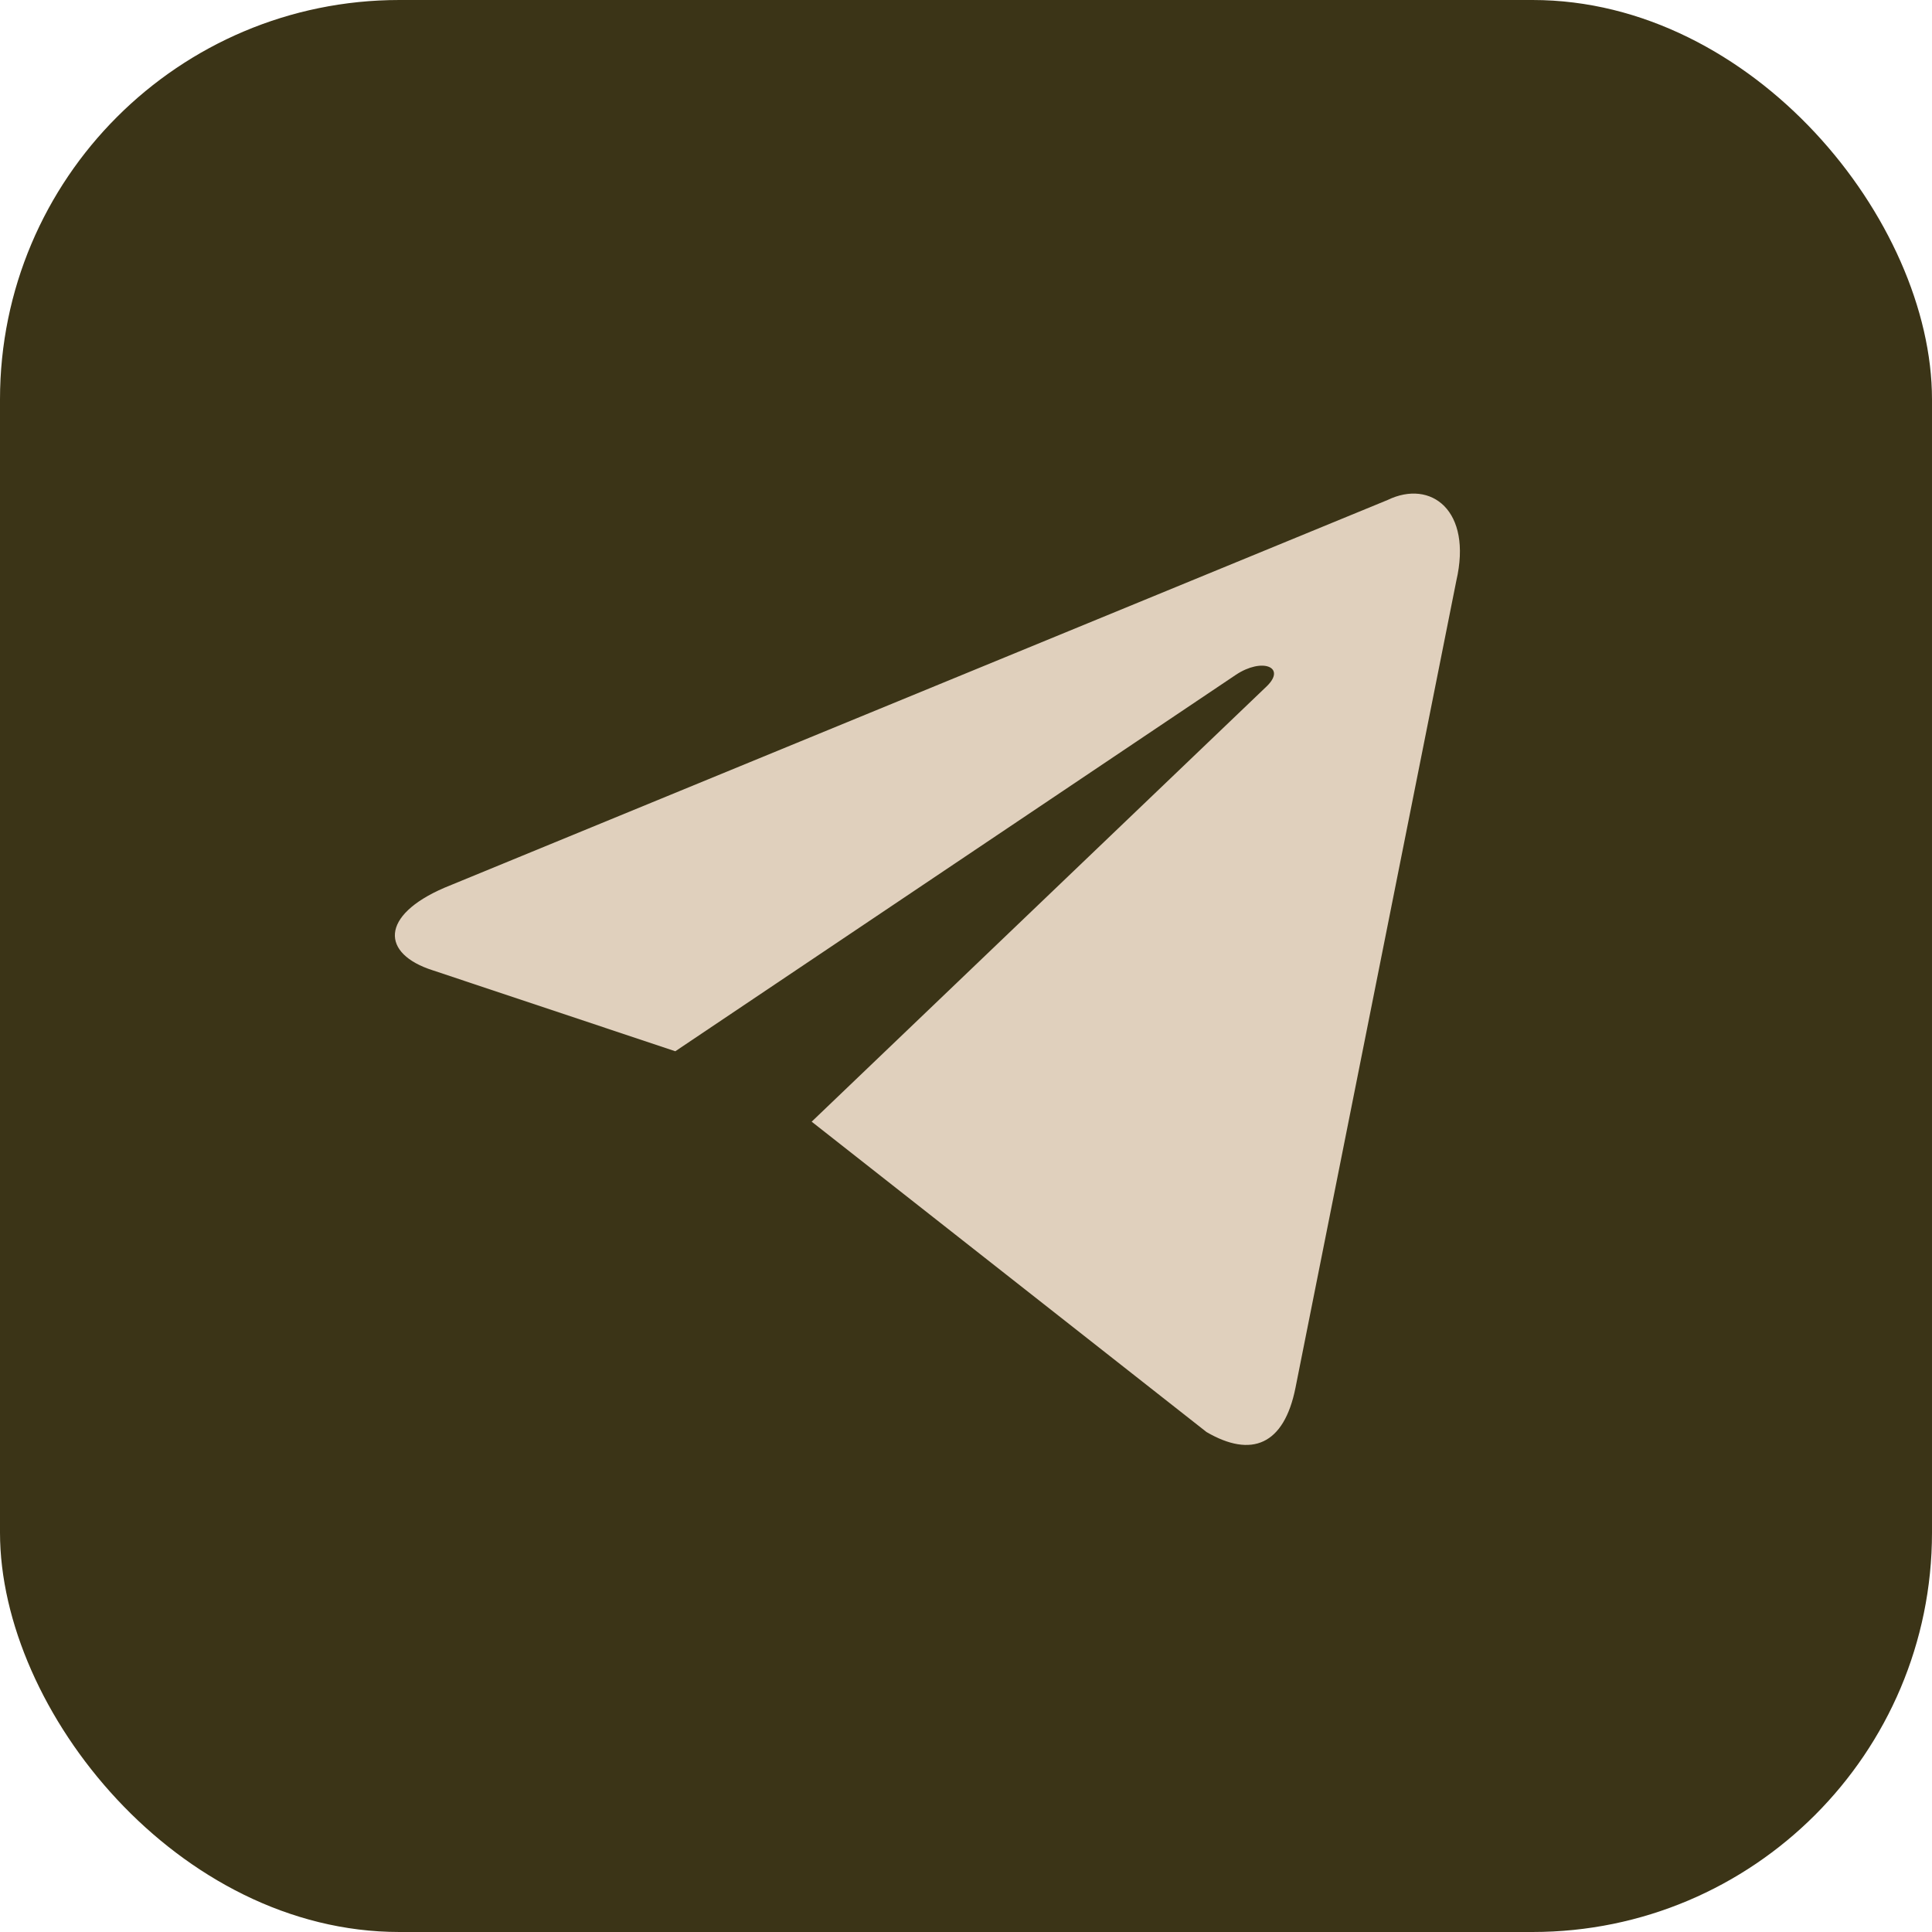
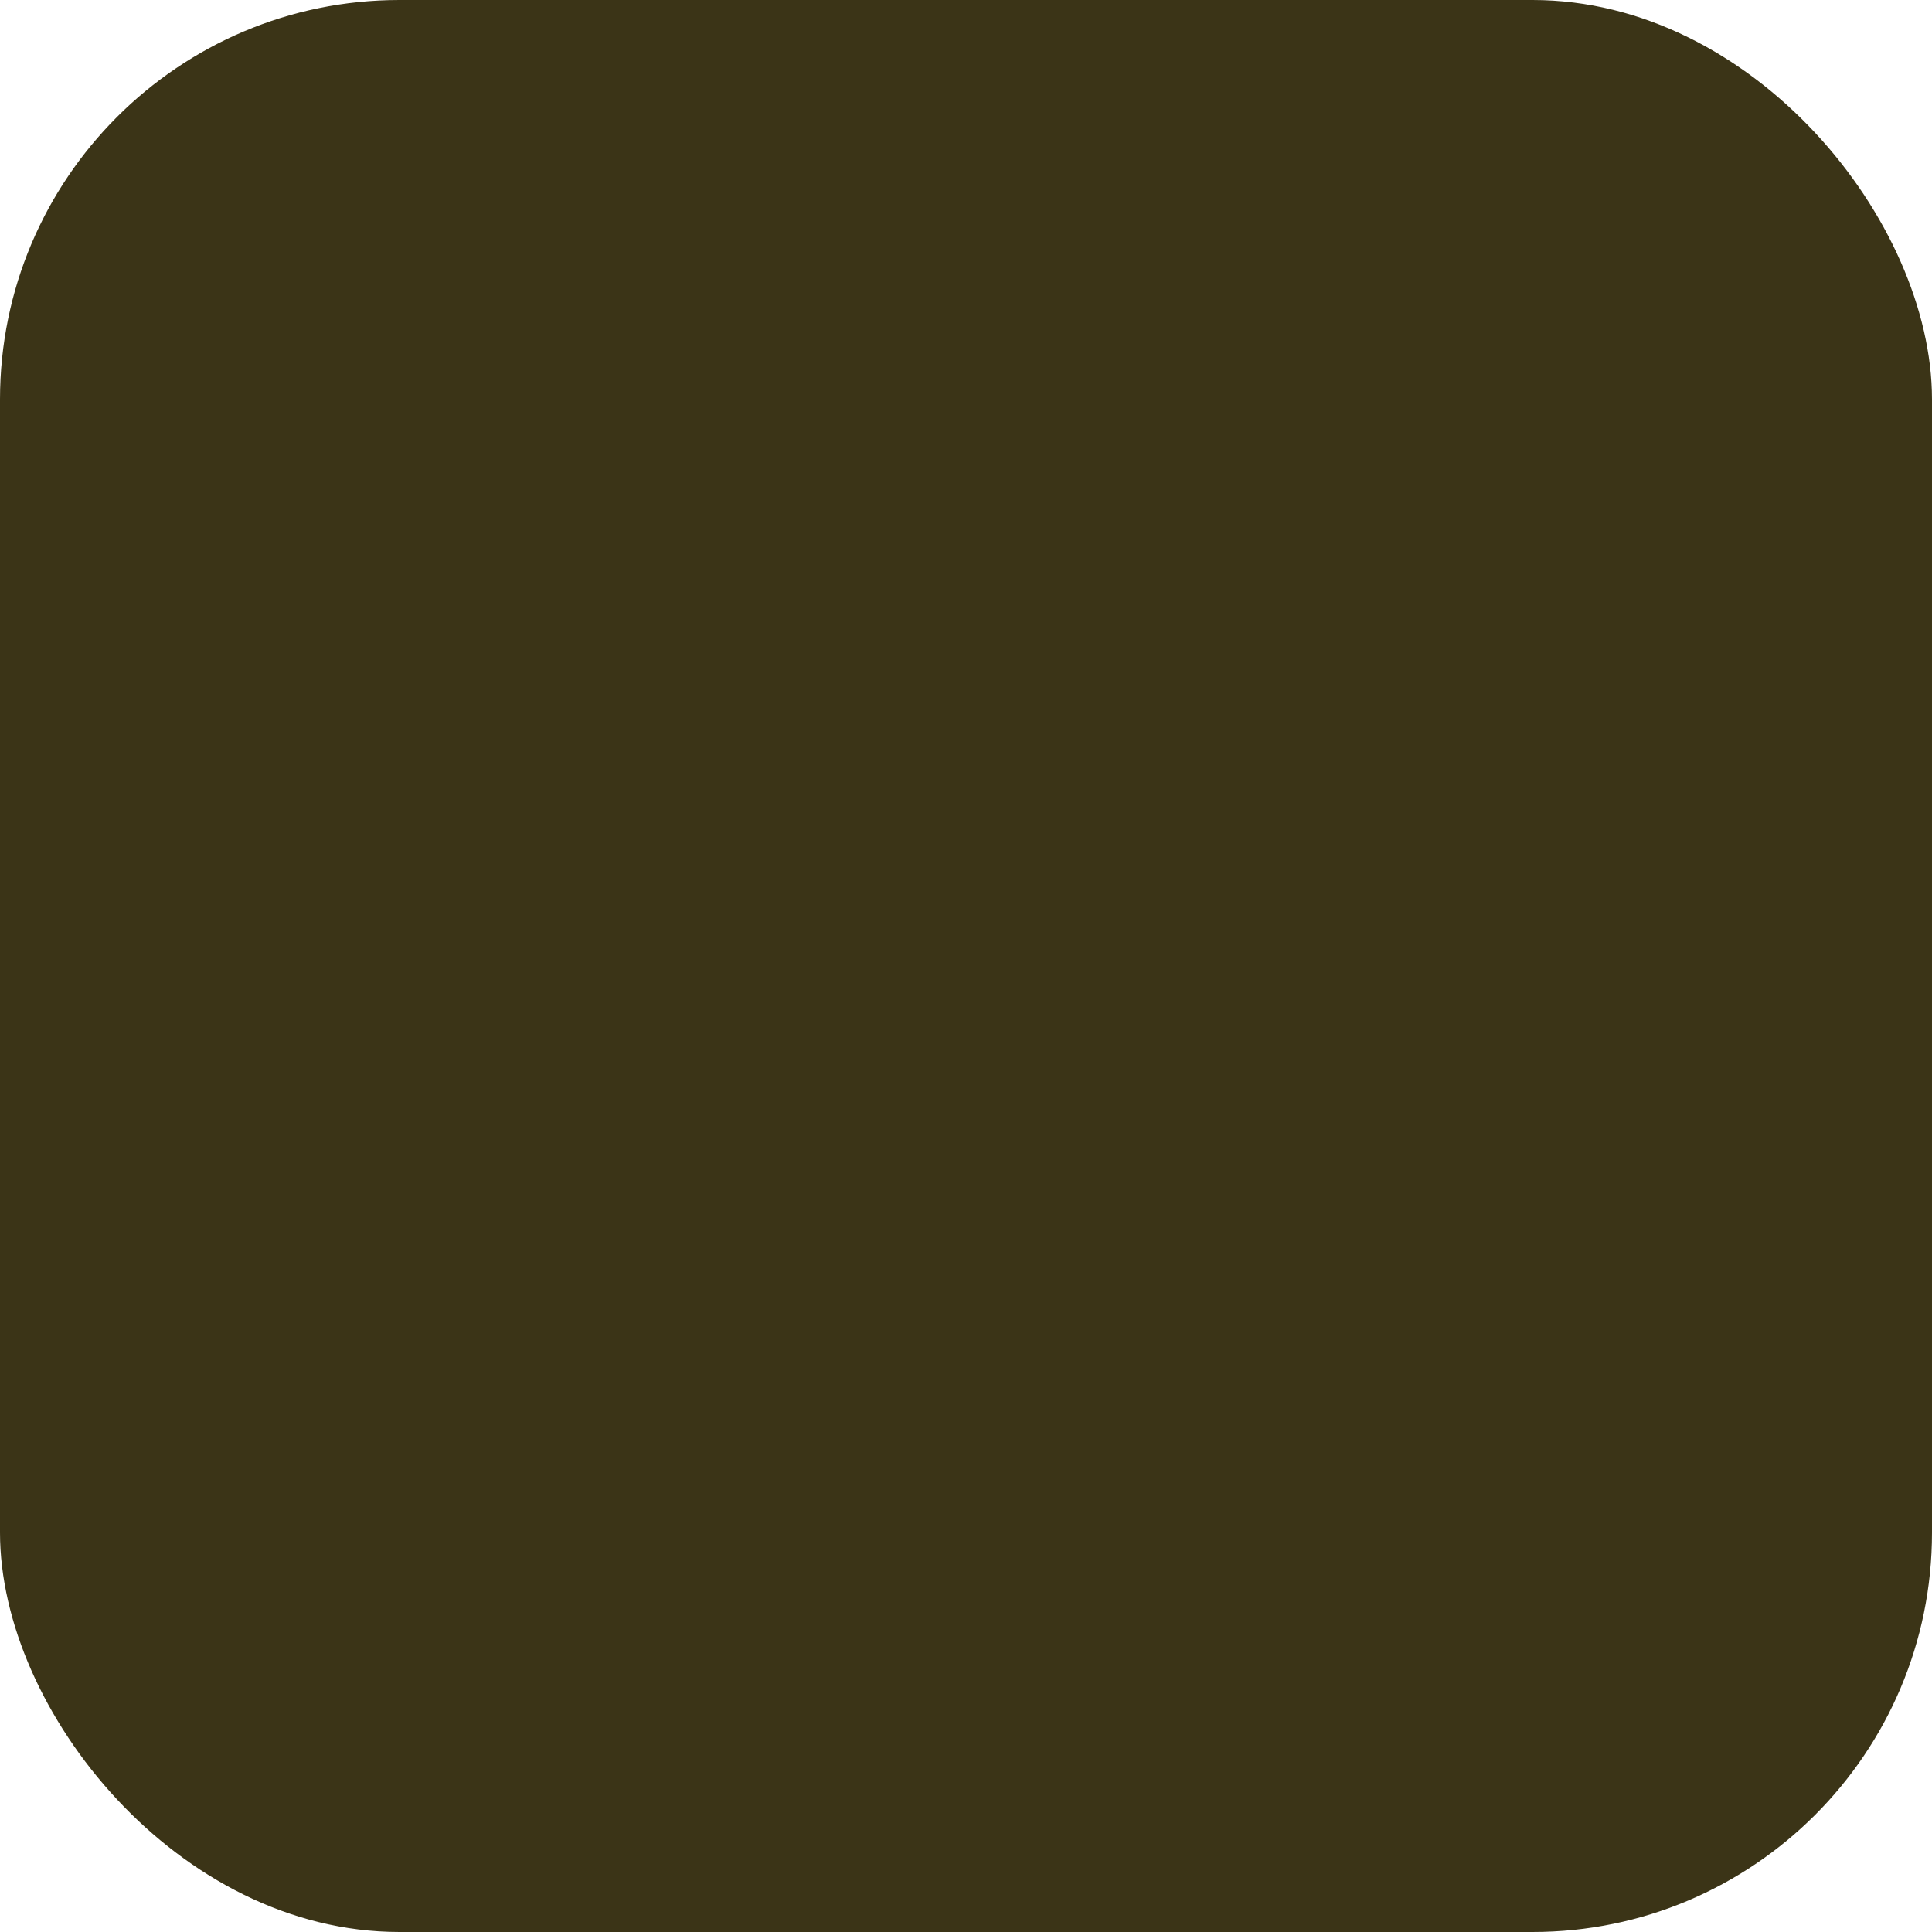
<svg xmlns="http://www.w3.org/2000/svg" id="_Слой_2" data-name="Слой 2" viewBox="0 0 143.33 143.33">
  <defs>
    <style> .cls-1 { fill: #3b3417; } .cls-1, .cls-2 { stroke-width: 0px; } .cls-2 { fill: #e0d0bd; } </style>
  </defs>
  <g id="_Слой_1-2" data-name="Слой 1">
    <g>
      <rect class="cls-1" width="143.33" height="143.33" rx="29.63" ry="29.63" />
-       <path id="path2991" class="cls-2" d="M60.21,83.21l29.3,23.03c3.33,1.94,5.75.97,6.6-3.29l11.93-59.86c1.21-5.22-1.88-7.55-5.09-6l-69.98,28.77c-4.78,2.06-4.72,4.9-.85,6.13l17.98,6,41.59-27.93c1.94-1.29,3.75-.58,2.3.84l-33.78,32.32Z" />
    </g>
  </g>
</svg>